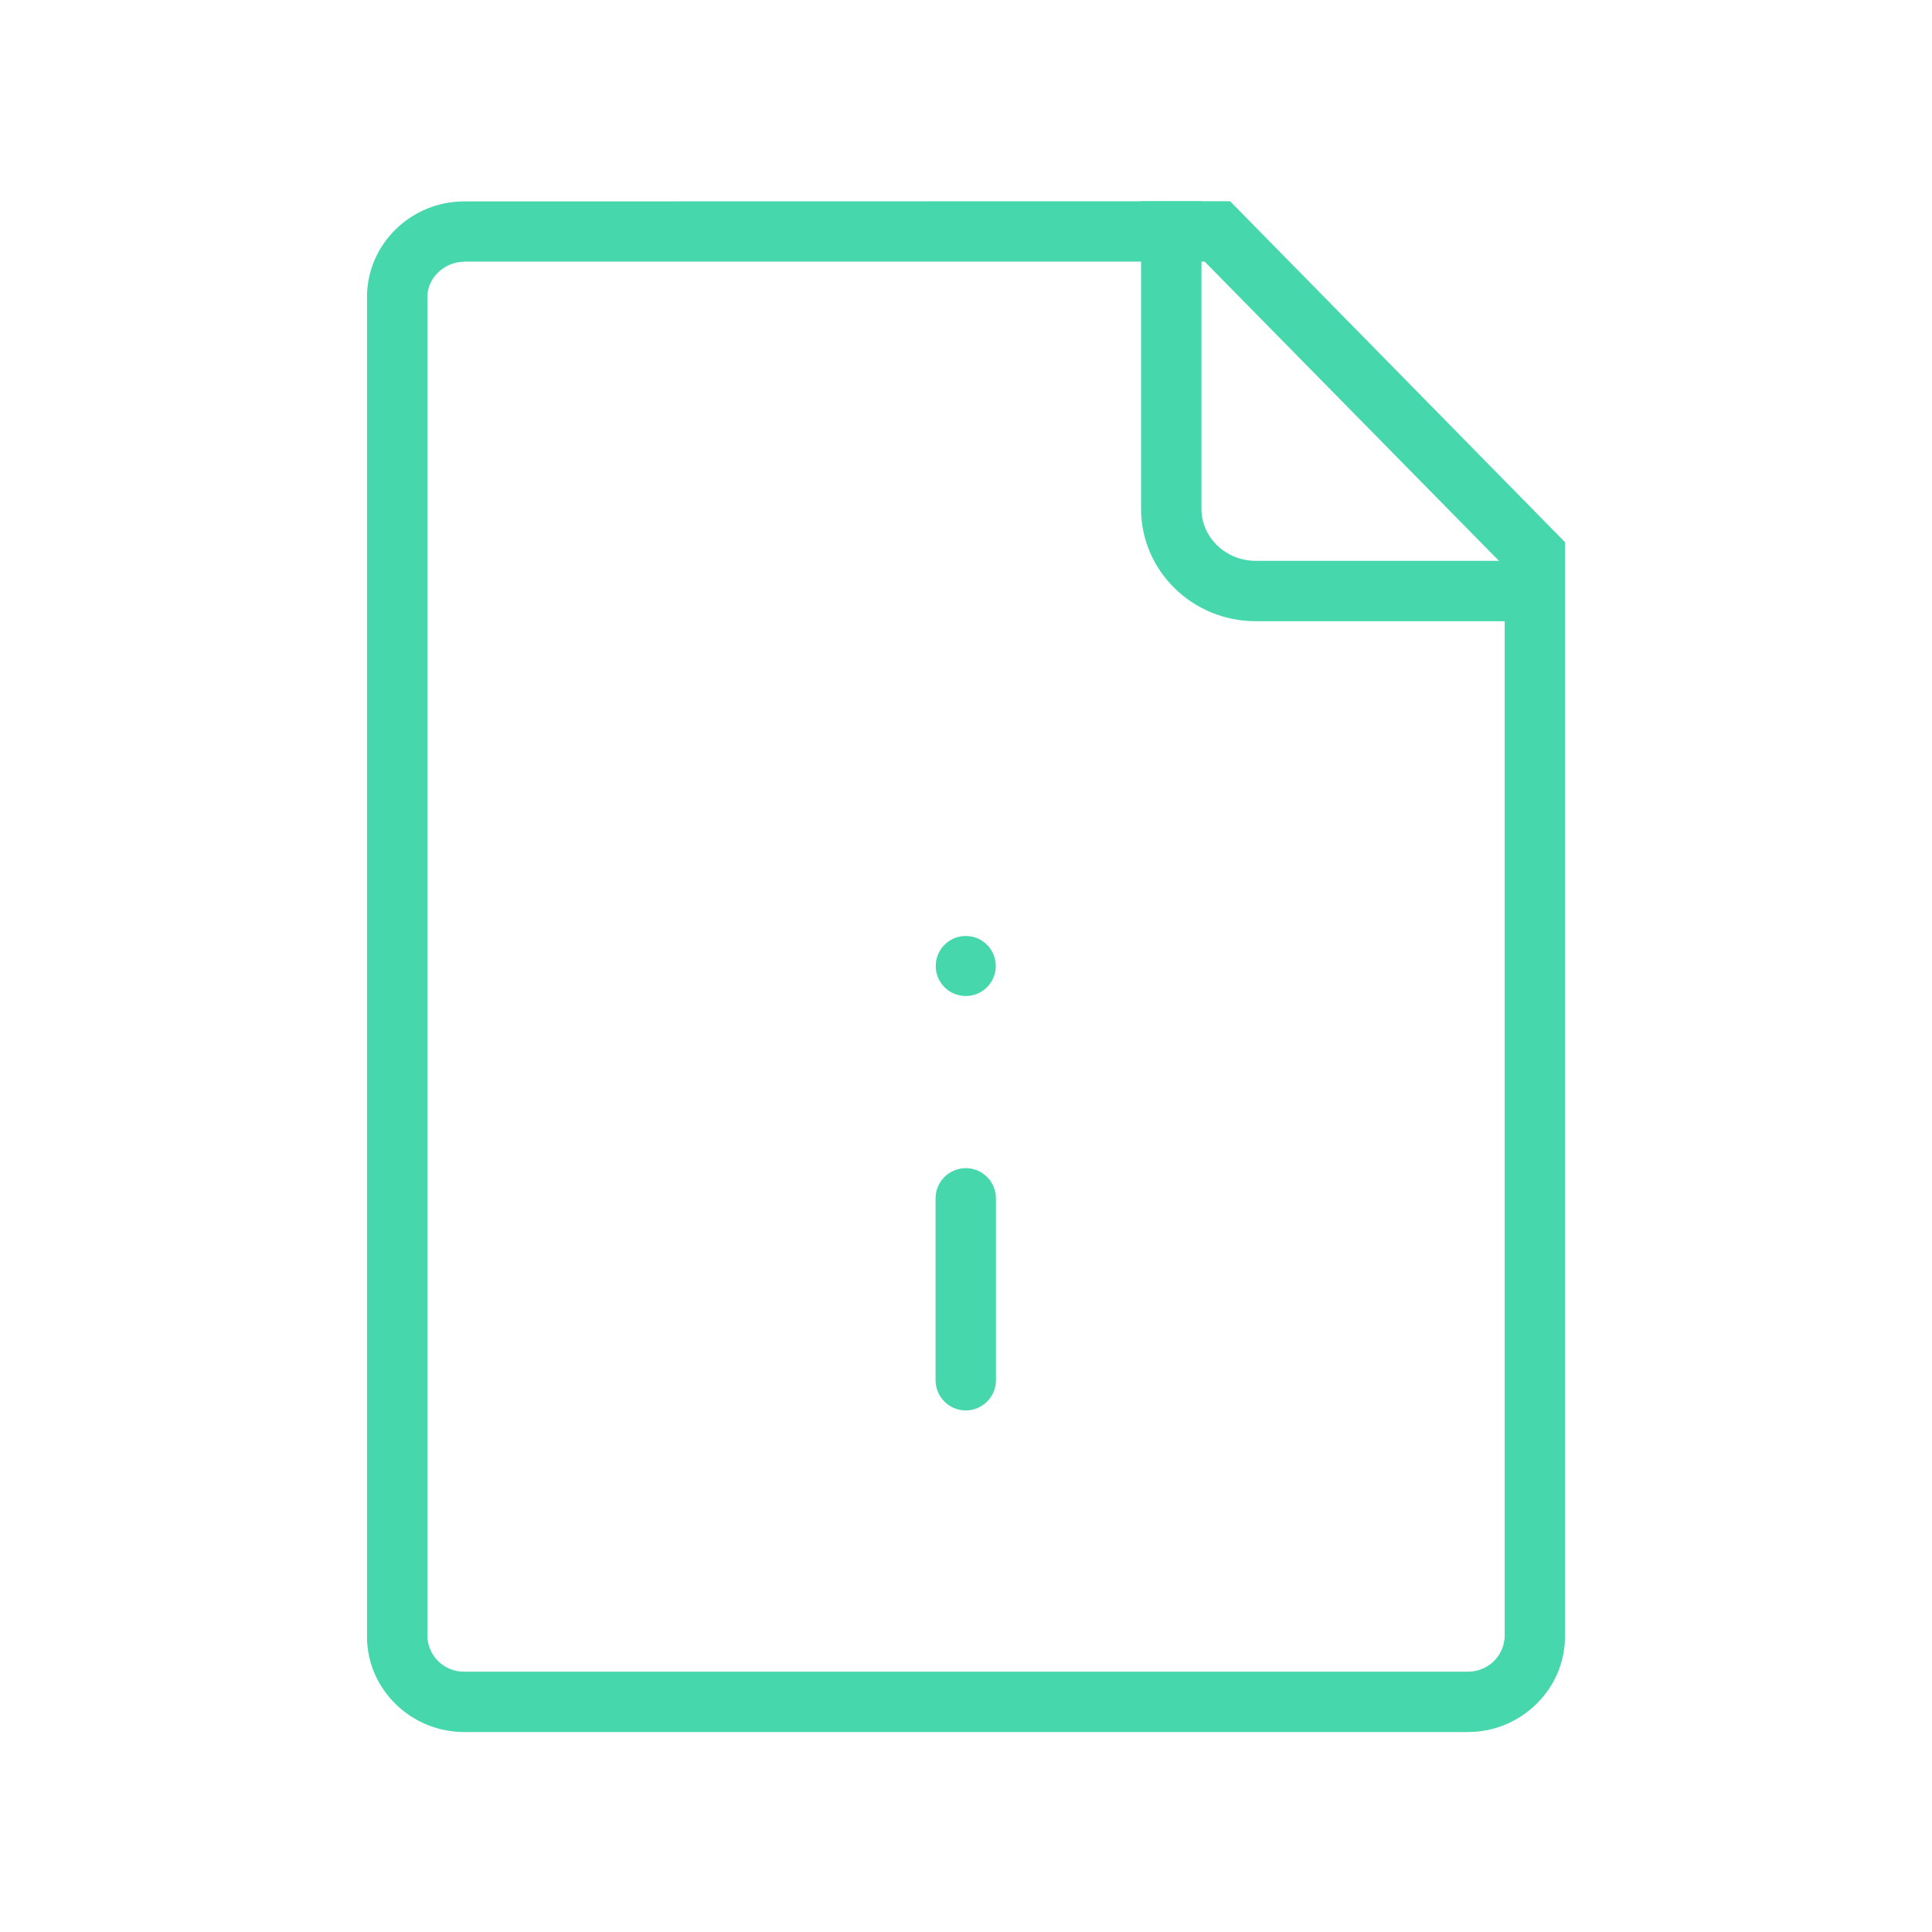
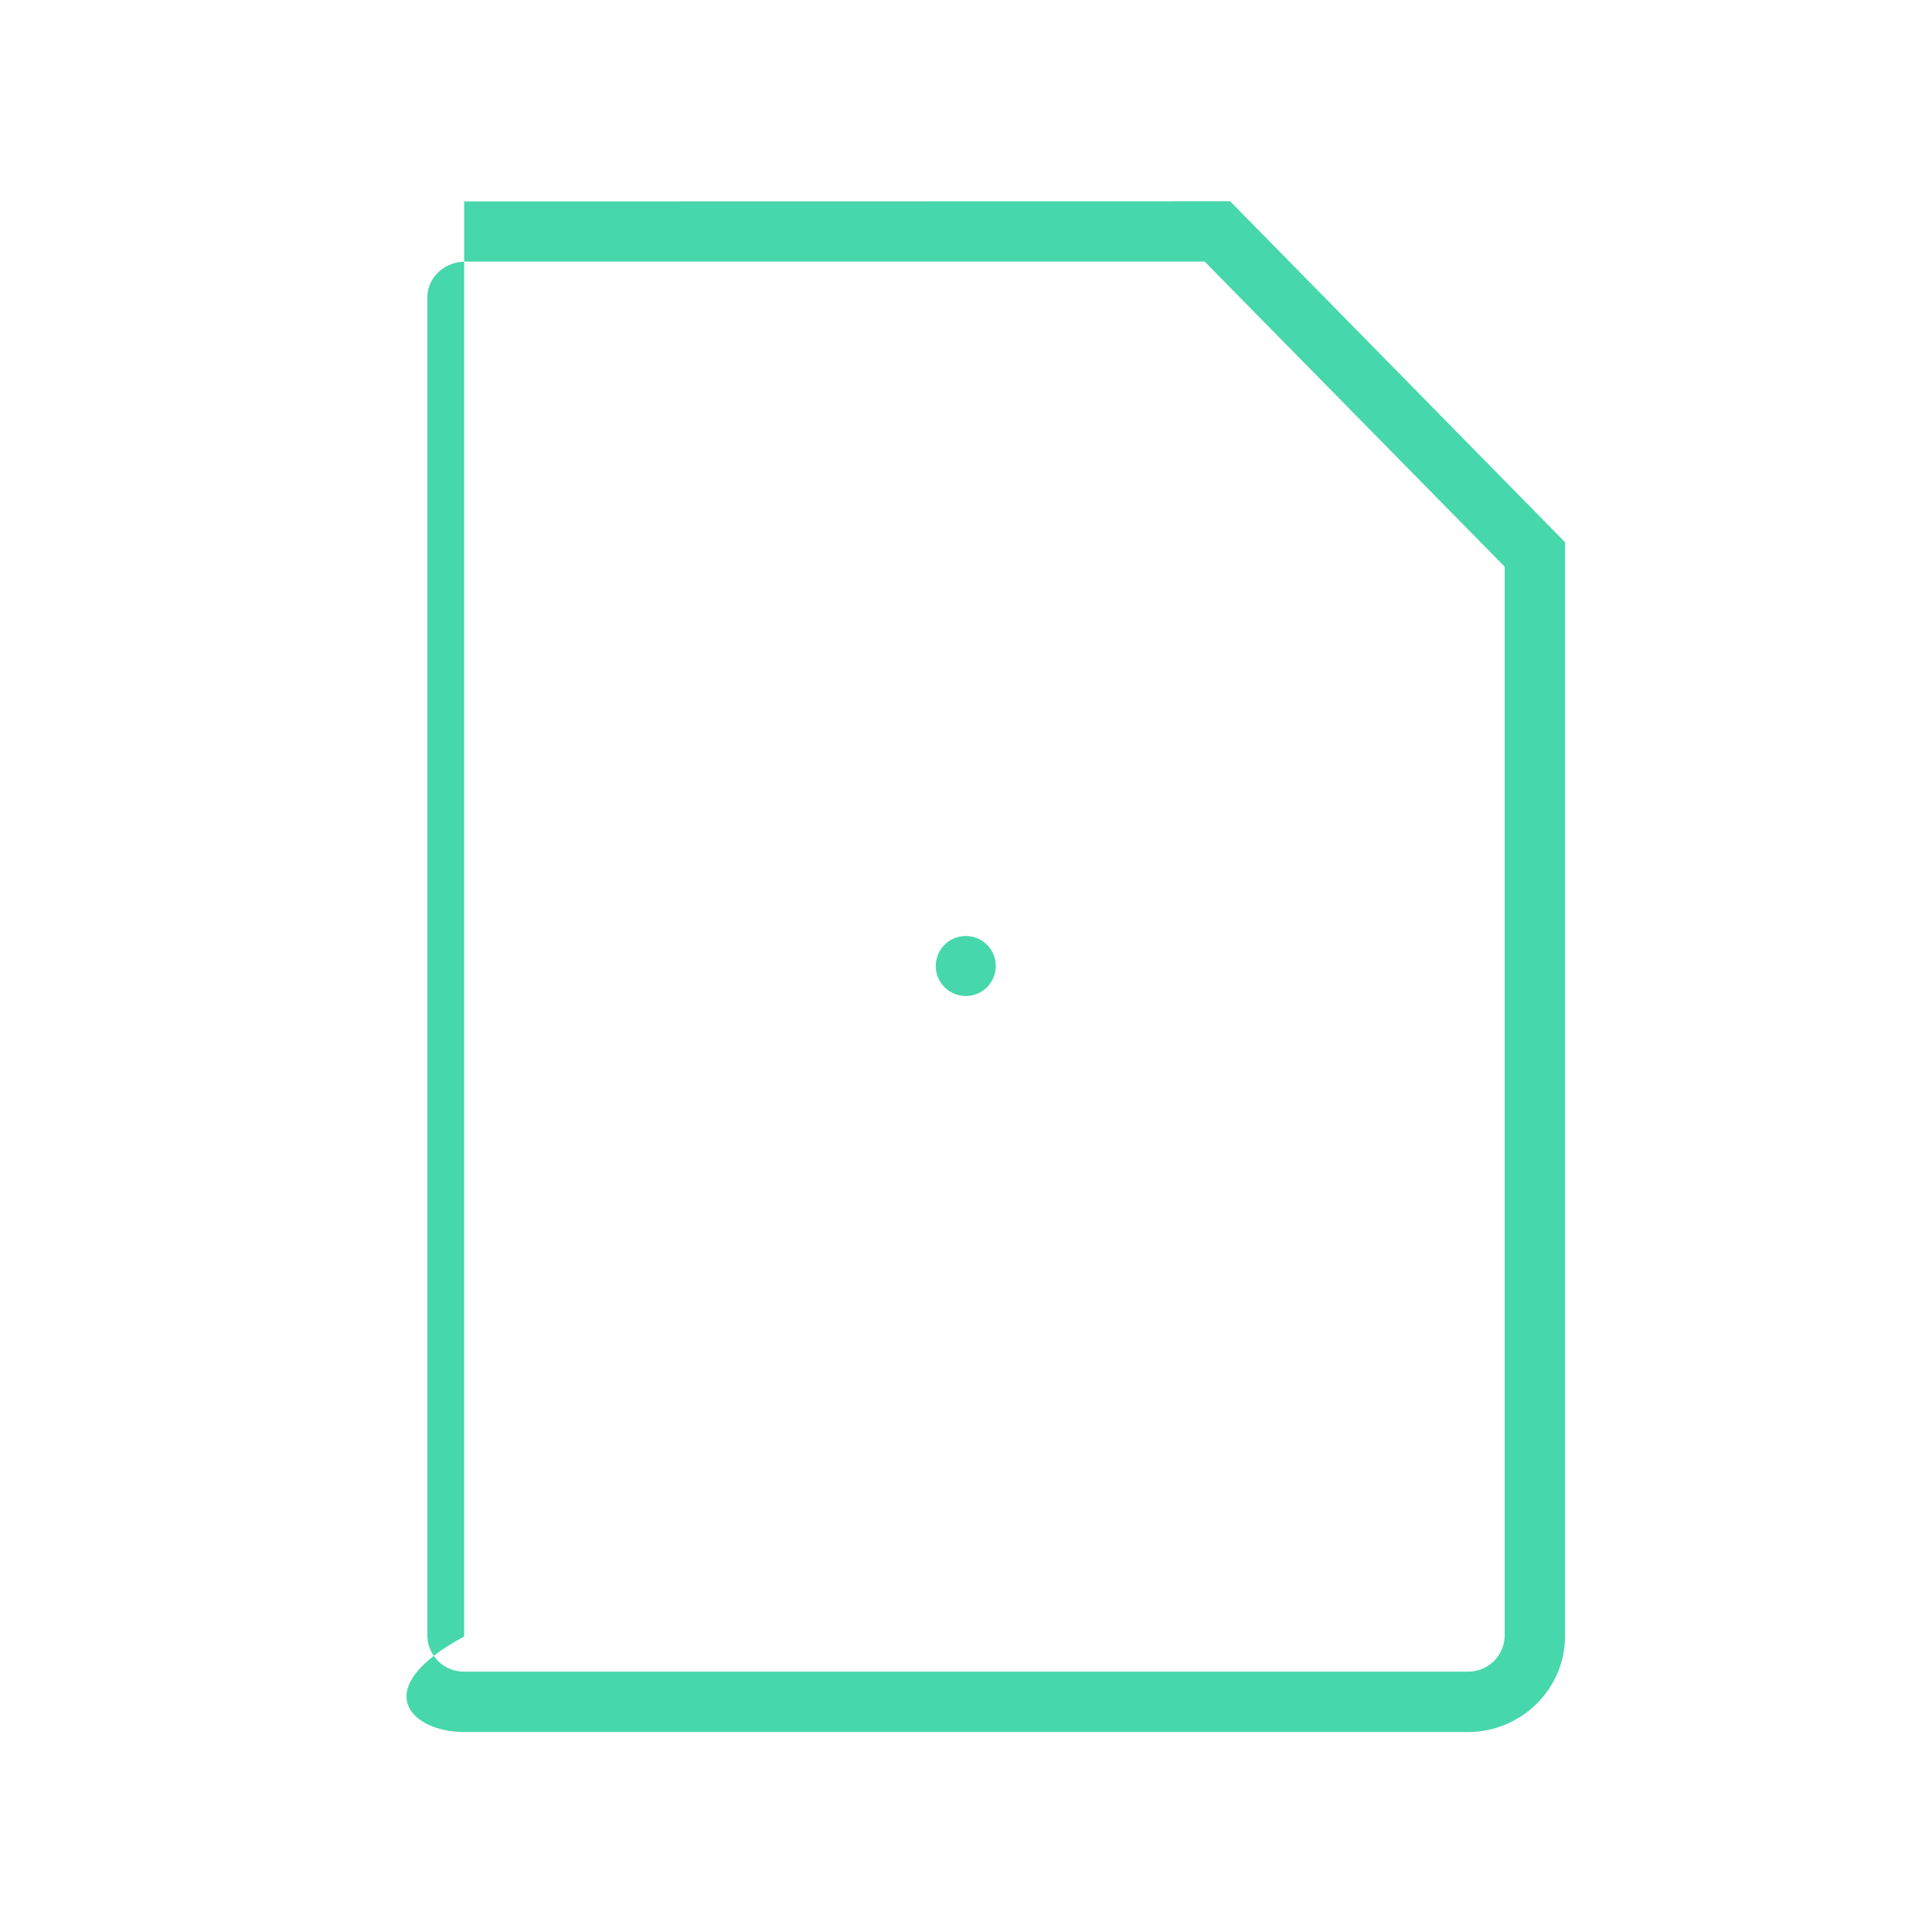
<svg xmlns="http://www.w3.org/2000/svg" width="24" height="24" viewBox="0 0 24 24" fill="none">
-   <path d="M11.997 17.521C11.898 17.521 11.802 17.481 11.732 17.411C11.662 17.341 11.622 17.245 11.622 17.146V14.886C11.622 14.787 11.662 14.691 11.732 14.621C11.802 14.551 11.898 14.511 11.997 14.511C12.097 14.511 12.192 14.551 12.262 14.621C12.333 14.691 12.372 14.787 12.372 14.886V17.146C12.372 17.245 12.333 17.341 12.262 17.411C12.192 17.481 12.097 17.521 11.997 17.521Z" fill="#47D7AC" />
  <path d="M11.997 12.373C12.203 12.373 12.37 12.206 12.37 12C12.37 11.794 12.203 11.627 11.997 11.627C11.791 11.627 11.624 11.794 11.624 12C11.624 12.206 11.791 12.373 11.997 12.373Z" fill="#47D7AC" />
-   <path d="M5.766 3.25H14.965L18.692 7.04V20.327C18.688 20.445 18.638 20.558 18.553 20.64C18.467 20.721 18.353 20.767 18.234 20.766H5.766C5.648 20.767 5.534 20.722 5.448 20.64C5.363 20.558 5.313 20.447 5.309 20.329V3.688C5.309 3.454 5.518 3.252 5.766 3.252V3.25ZM5.766 2.502C5.102 2.502 4.559 3.036 4.559 3.688V20.329C4.558 20.98 5.101 21.516 5.766 21.516H18.234C18.898 21.516 19.441 20.982 19.441 20.329V6.735L15.281 2.5L5.766 2.502Z" fill="#47D7AC" />
-   <path d="M15.6 7.717H19.322V6.967H15.6C15.228 6.967 14.925 6.677 14.925 6.322V2.5H14.175V6.322C14.175 7.091 14.812 7.717 15.6 7.717Z" fill="#47D7AC" />
+   <path d="M5.766 3.25H14.965L18.692 7.04V20.327C18.688 20.445 18.638 20.558 18.553 20.64C18.467 20.721 18.353 20.767 18.234 20.766H5.766C5.648 20.767 5.534 20.722 5.448 20.64C5.363 20.558 5.313 20.447 5.309 20.329V3.688C5.309 3.454 5.518 3.252 5.766 3.252V3.25ZM5.766 2.502V20.329C4.558 20.98 5.101 21.516 5.766 21.516H18.234C18.898 21.516 19.441 20.982 19.441 20.329V6.735L15.281 2.5L5.766 2.502Z" fill="#47D7AC" />
</svg>